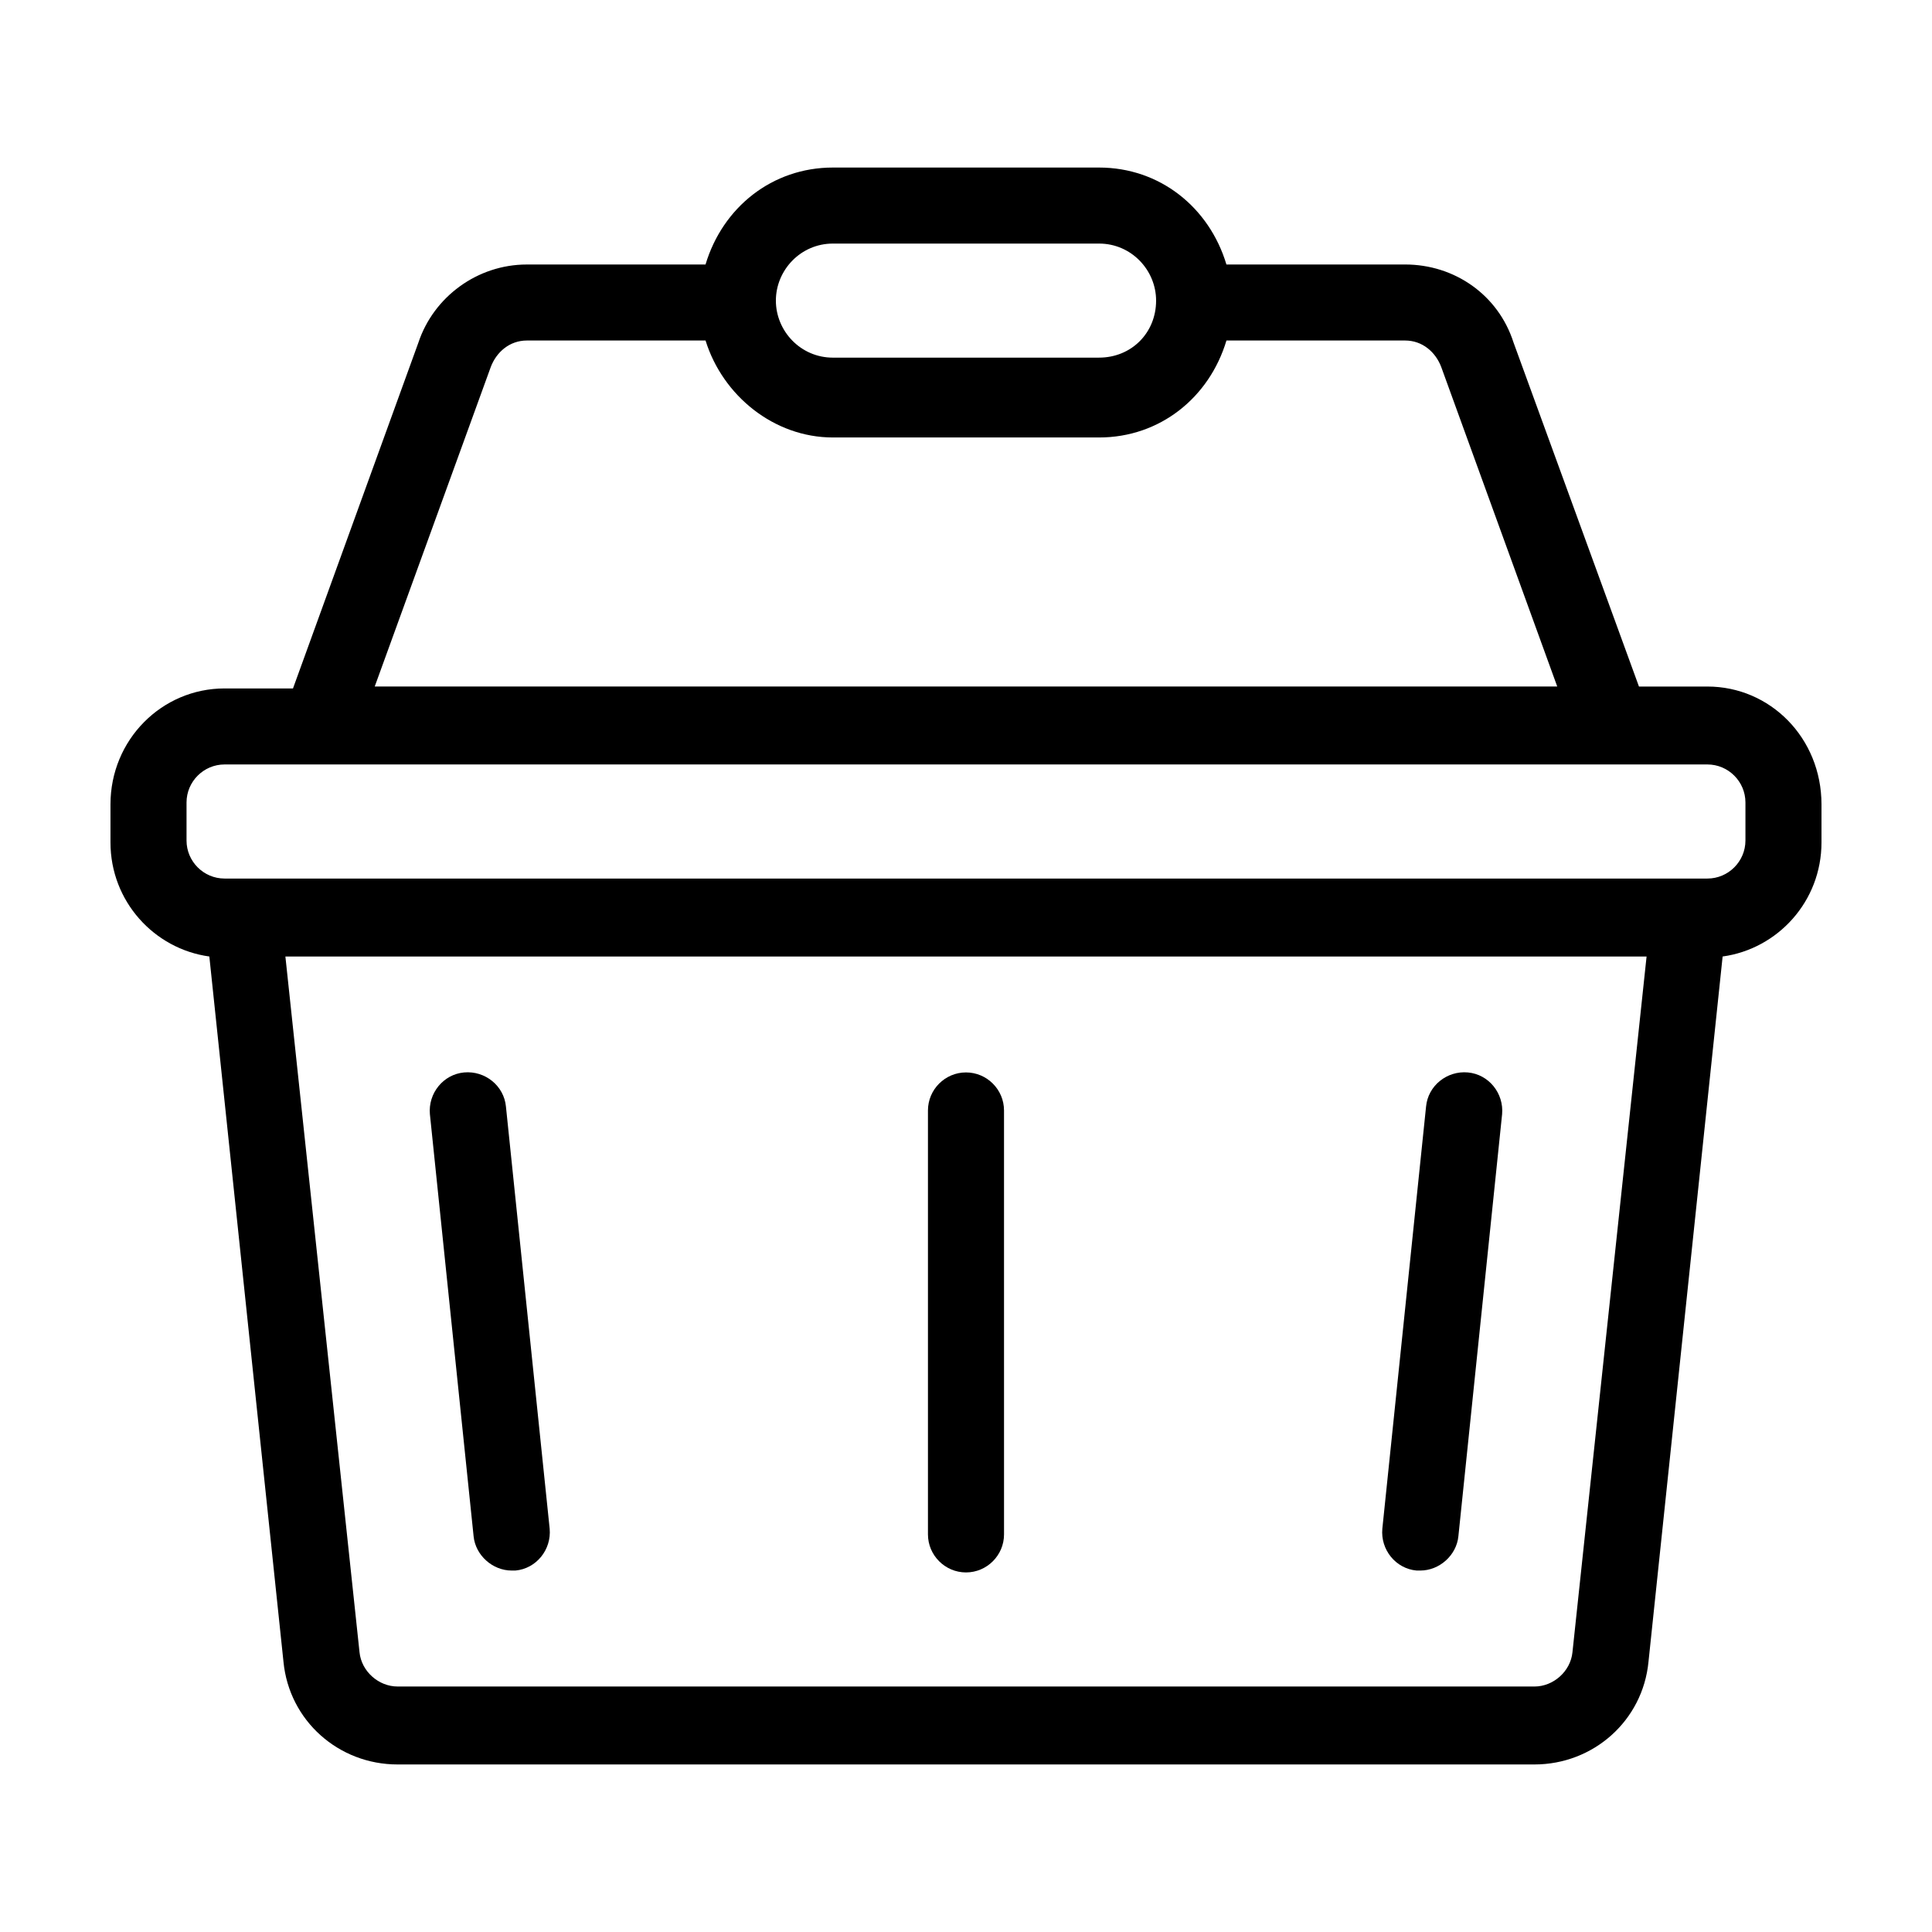
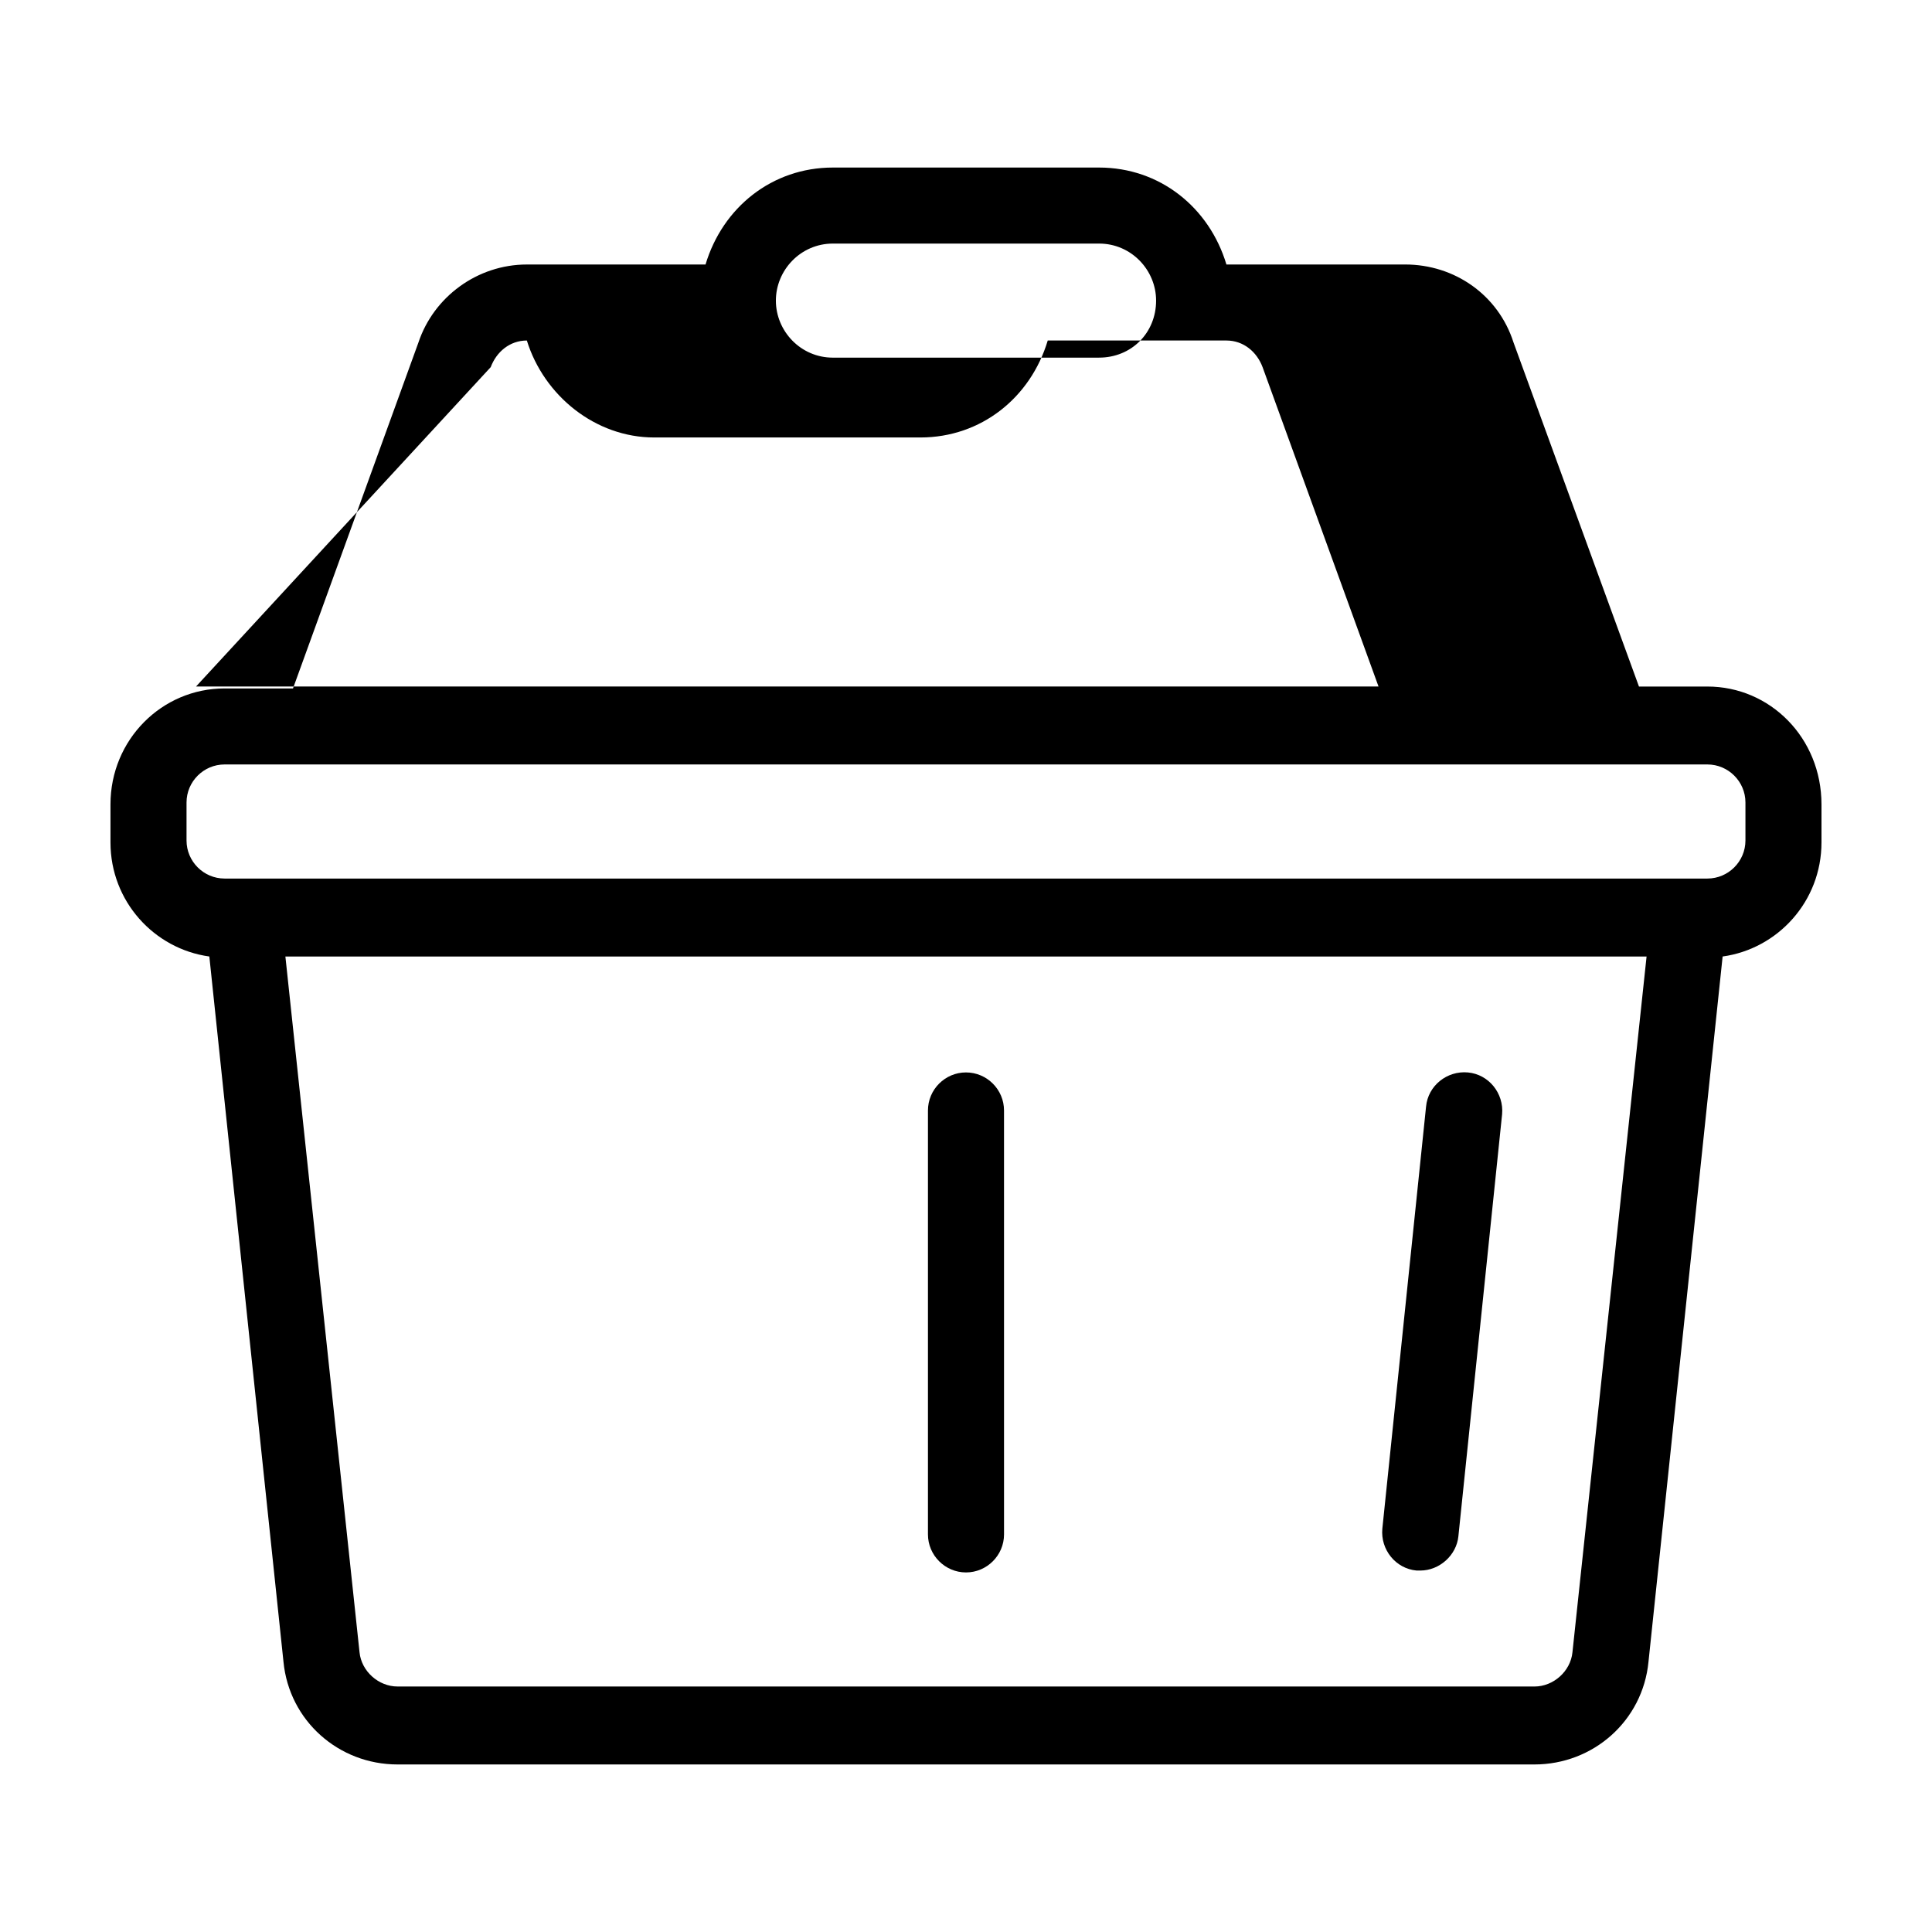
<svg xmlns="http://www.w3.org/2000/svg" fill="#000000" width="800px" height="800px" version="1.1" viewBox="144 144 512 512">
  <g>
-     <path d="m596.48 325.94h-18.137l-33.25-91.191c-4.031-12.594-15.617-20.656-28.719-20.656h-47.359c-4.535-15.113-17.633-25.691-33.754-25.691h-70.535c-16.121 0-29.223 10.578-33.754 25.695h-47.359c-13.098 0-24.688 8.566-28.719 20.656l-33.25 91.691h-18.137c-16.625 0-30.23 13.602-30.23 30.73v10.078c0 15.617 11.586 28.215 26.199 30.23l19.648 186.91c1.512 15.617 14.609 27.207 30.23 27.207h301.28c15.617 0 28.719-11.586 30.23-27.207l19.648-186.91c14.609-2.016 26.199-14.609 26.199-30.23v-10.078c-0.004-17.629-13.605-31.234-30.23-31.234zm-231.75-117.39h70.535c8.566 0 15.113 7.055 15.113 15.113 0 8.566-6.551 15.113-15.113 15.113l-70.535 0.004c-8.566 0-15.113-7.055-15.113-15.113 0-8.062 6.551-15.117 15.113-15.117zm-90.684 32.746c1.512-4.031 5.039-7.055 9.574-7.055h47.359c4.535 14.609 18.137 25.695 33.754 25.695h70.535c16.121 0 29.223-10.578 33.754-25.695h47.359c4.535 0 8.062 3.023 9.574 7.055l30.73 84.641h-313.38zm286.67 340.58c-0.504 5.039-5.039 9.07-10.078 9.07l-301.28-0.004c-5.039 0-9.574-4.031-10.078-9.07l-19.648-184.39h360.73zm45.844-215.13c0 5.543-4.535 10.078-10.078 10.078h-392.97c-5.543 0-10.078-4.535-10.078-10.078v-10.078c0-5.543 4.535-10.078 10.078-10.078h392.97c5.543 0 10.078 4.535 10.078 10.078z" />
+     <path d="m596.48 325.94h-18.137l-33.25-91.191c-4.031-12.594-15.617-20.656-28.719-20.656h-47.359c-4.535-15.113-17.633-25.691-33.754-25.691h-70.535c-16.121 0-29.223 10.578-33.754 25.695h-47.359c-13.098 0-24.688 8.566-28.719 20.656l-33.25 91.691h-18.137c-16.625 0-30.23 13.602-30.23 30.73v10.078c0 15.617 11.586 28.215 26.199 30.23l19.648 186.91c1.512 15.617 14.609 27.207 30.23 27.207h301.28c15.617 0 28.719-11.586 30.23-27.207l19.648-186.91c14.609-2.016 26.199-14.609 26.199-30.23v-10.078c-0.004-17.629-13.605-31.234-30.23-31.234zm-231.75-117.39h70.535c8.566 0 15.113 7.055 15.113 15.113 0 8.566-6.551 15.113-15.113 15.113l-70.535 0.004c-8.566 0-15.113-7.055-15.113-15.113 0-8.062 6.551-15.117 15.113-15.117zm-90.684 32.746c1.512-4.031 5.039-7.055 9.574-7.055c4.535 14.609 18.137 25.695 33.754 25.695h70.535c16.121 0 29.223-10.578 33.754-25.695h47.359c4.535 0 8.062 3.023 9.574 7.055l30.73 84.641h-313.38zm286.67 340.58c-0.504 5.039-5.039 9.07-10.078 9.07l-301.28-0.004c-5.039 0-9.574-4.031-10.078-9.07l-19.648-184.39h360.73zm45.844-215.13c0 5.543-4.535 10.078-10.078 10.078h-392.97c-5.543 0-10.078-4.535-10.078-10.078v-10.078c0-5.543 4.535-10.078 10.078-10.078h392.97c5.543 0 10.078 4.535 10.078 10.078z" />
    <path d="m400 560.71c5.543 0 10.078-4.535 10.078-10.078l-0.004-112.35c0-5.543-4.535-10.078-10.078-10.078-5.543 0-10.078 4.535-10.078 10.078v112.35c0.004 5.543 4.539 10.078 10.082 10.078z" />
-     <path d="m269.51 551.14c0.504 5.039 5.039 9.07 10.078 9.07h1.008c5.543-0.504 9.574-5.543 9.07-11.082l-11.586-111.85c-0.504-5.543-5.543-9.574-11.082-9.07-5.543 0.504-9.574 5.543-9.07 11.082z" />
    <path d="m519.4 560.21h1.008c5.039 0 9.574-4.031 10.078-9.07l11.586-111.85c0.504-5.543-3.527-10.578-9.07-11.082-5.543-0.504-10.578 3.527-11.082 9.07l-11.586 111.85c-0.508 5.539 3.523 10.578 9.066 11.082z" />
  </g>
</svg>